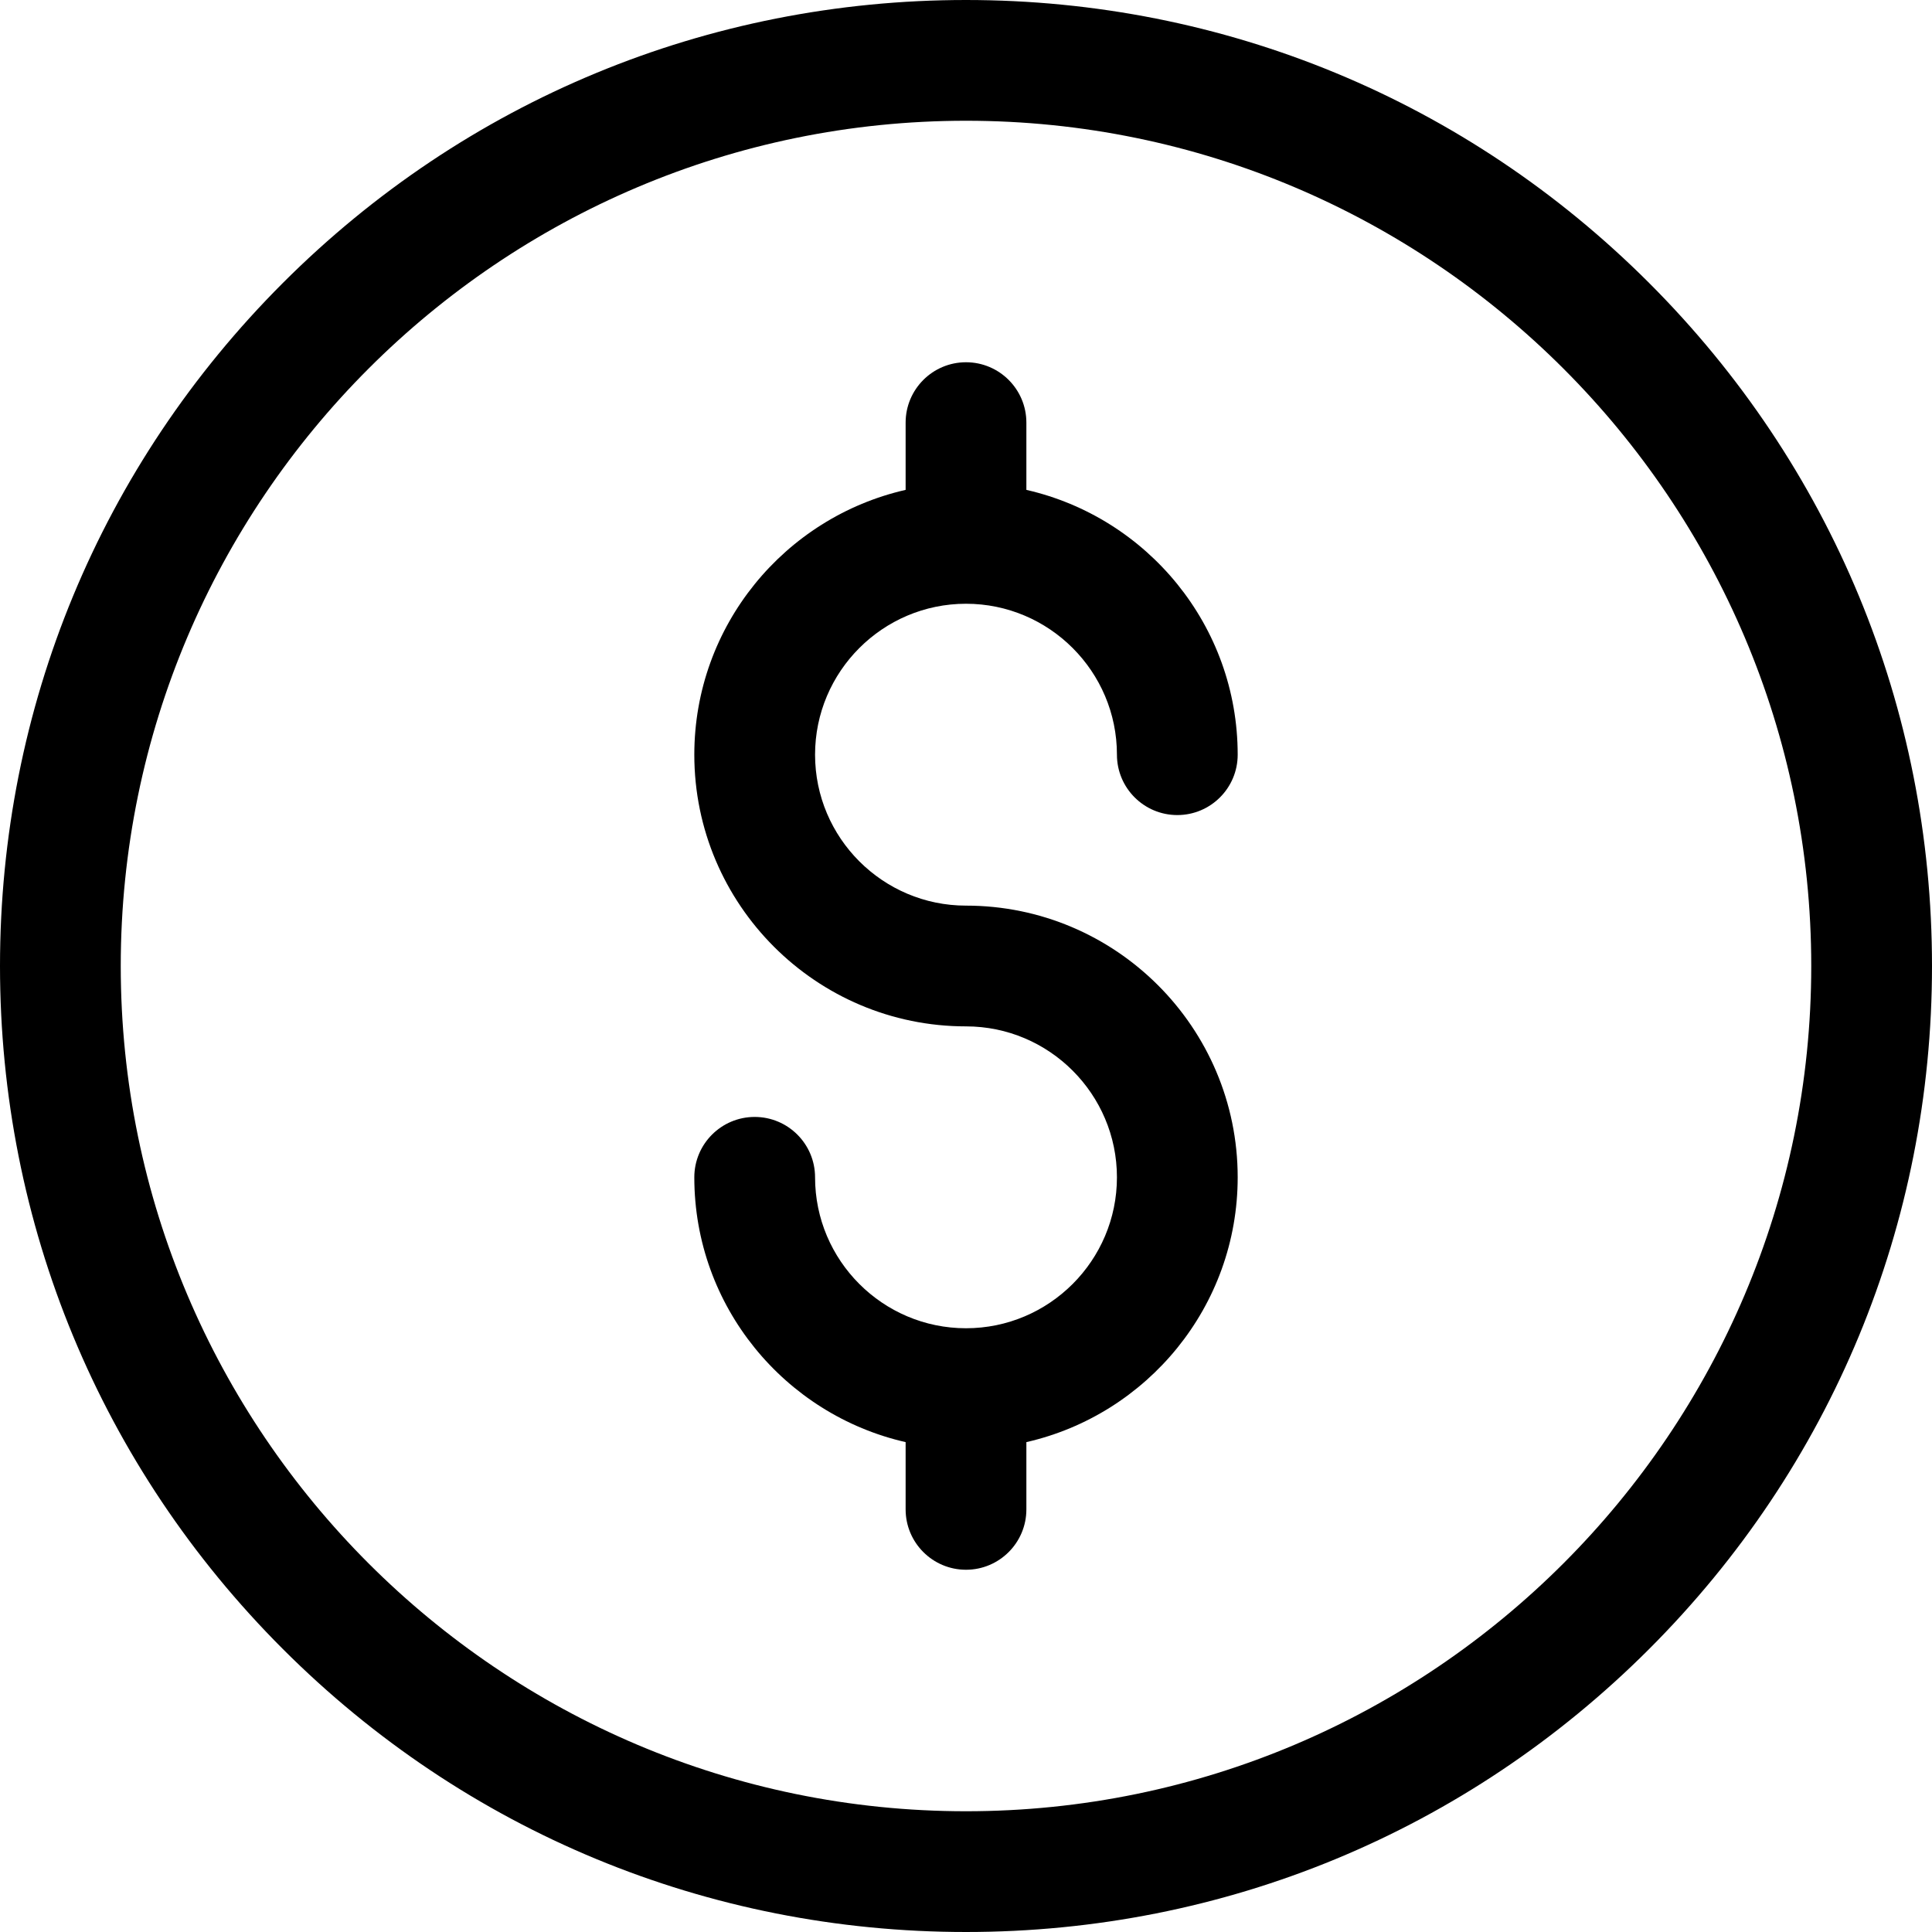
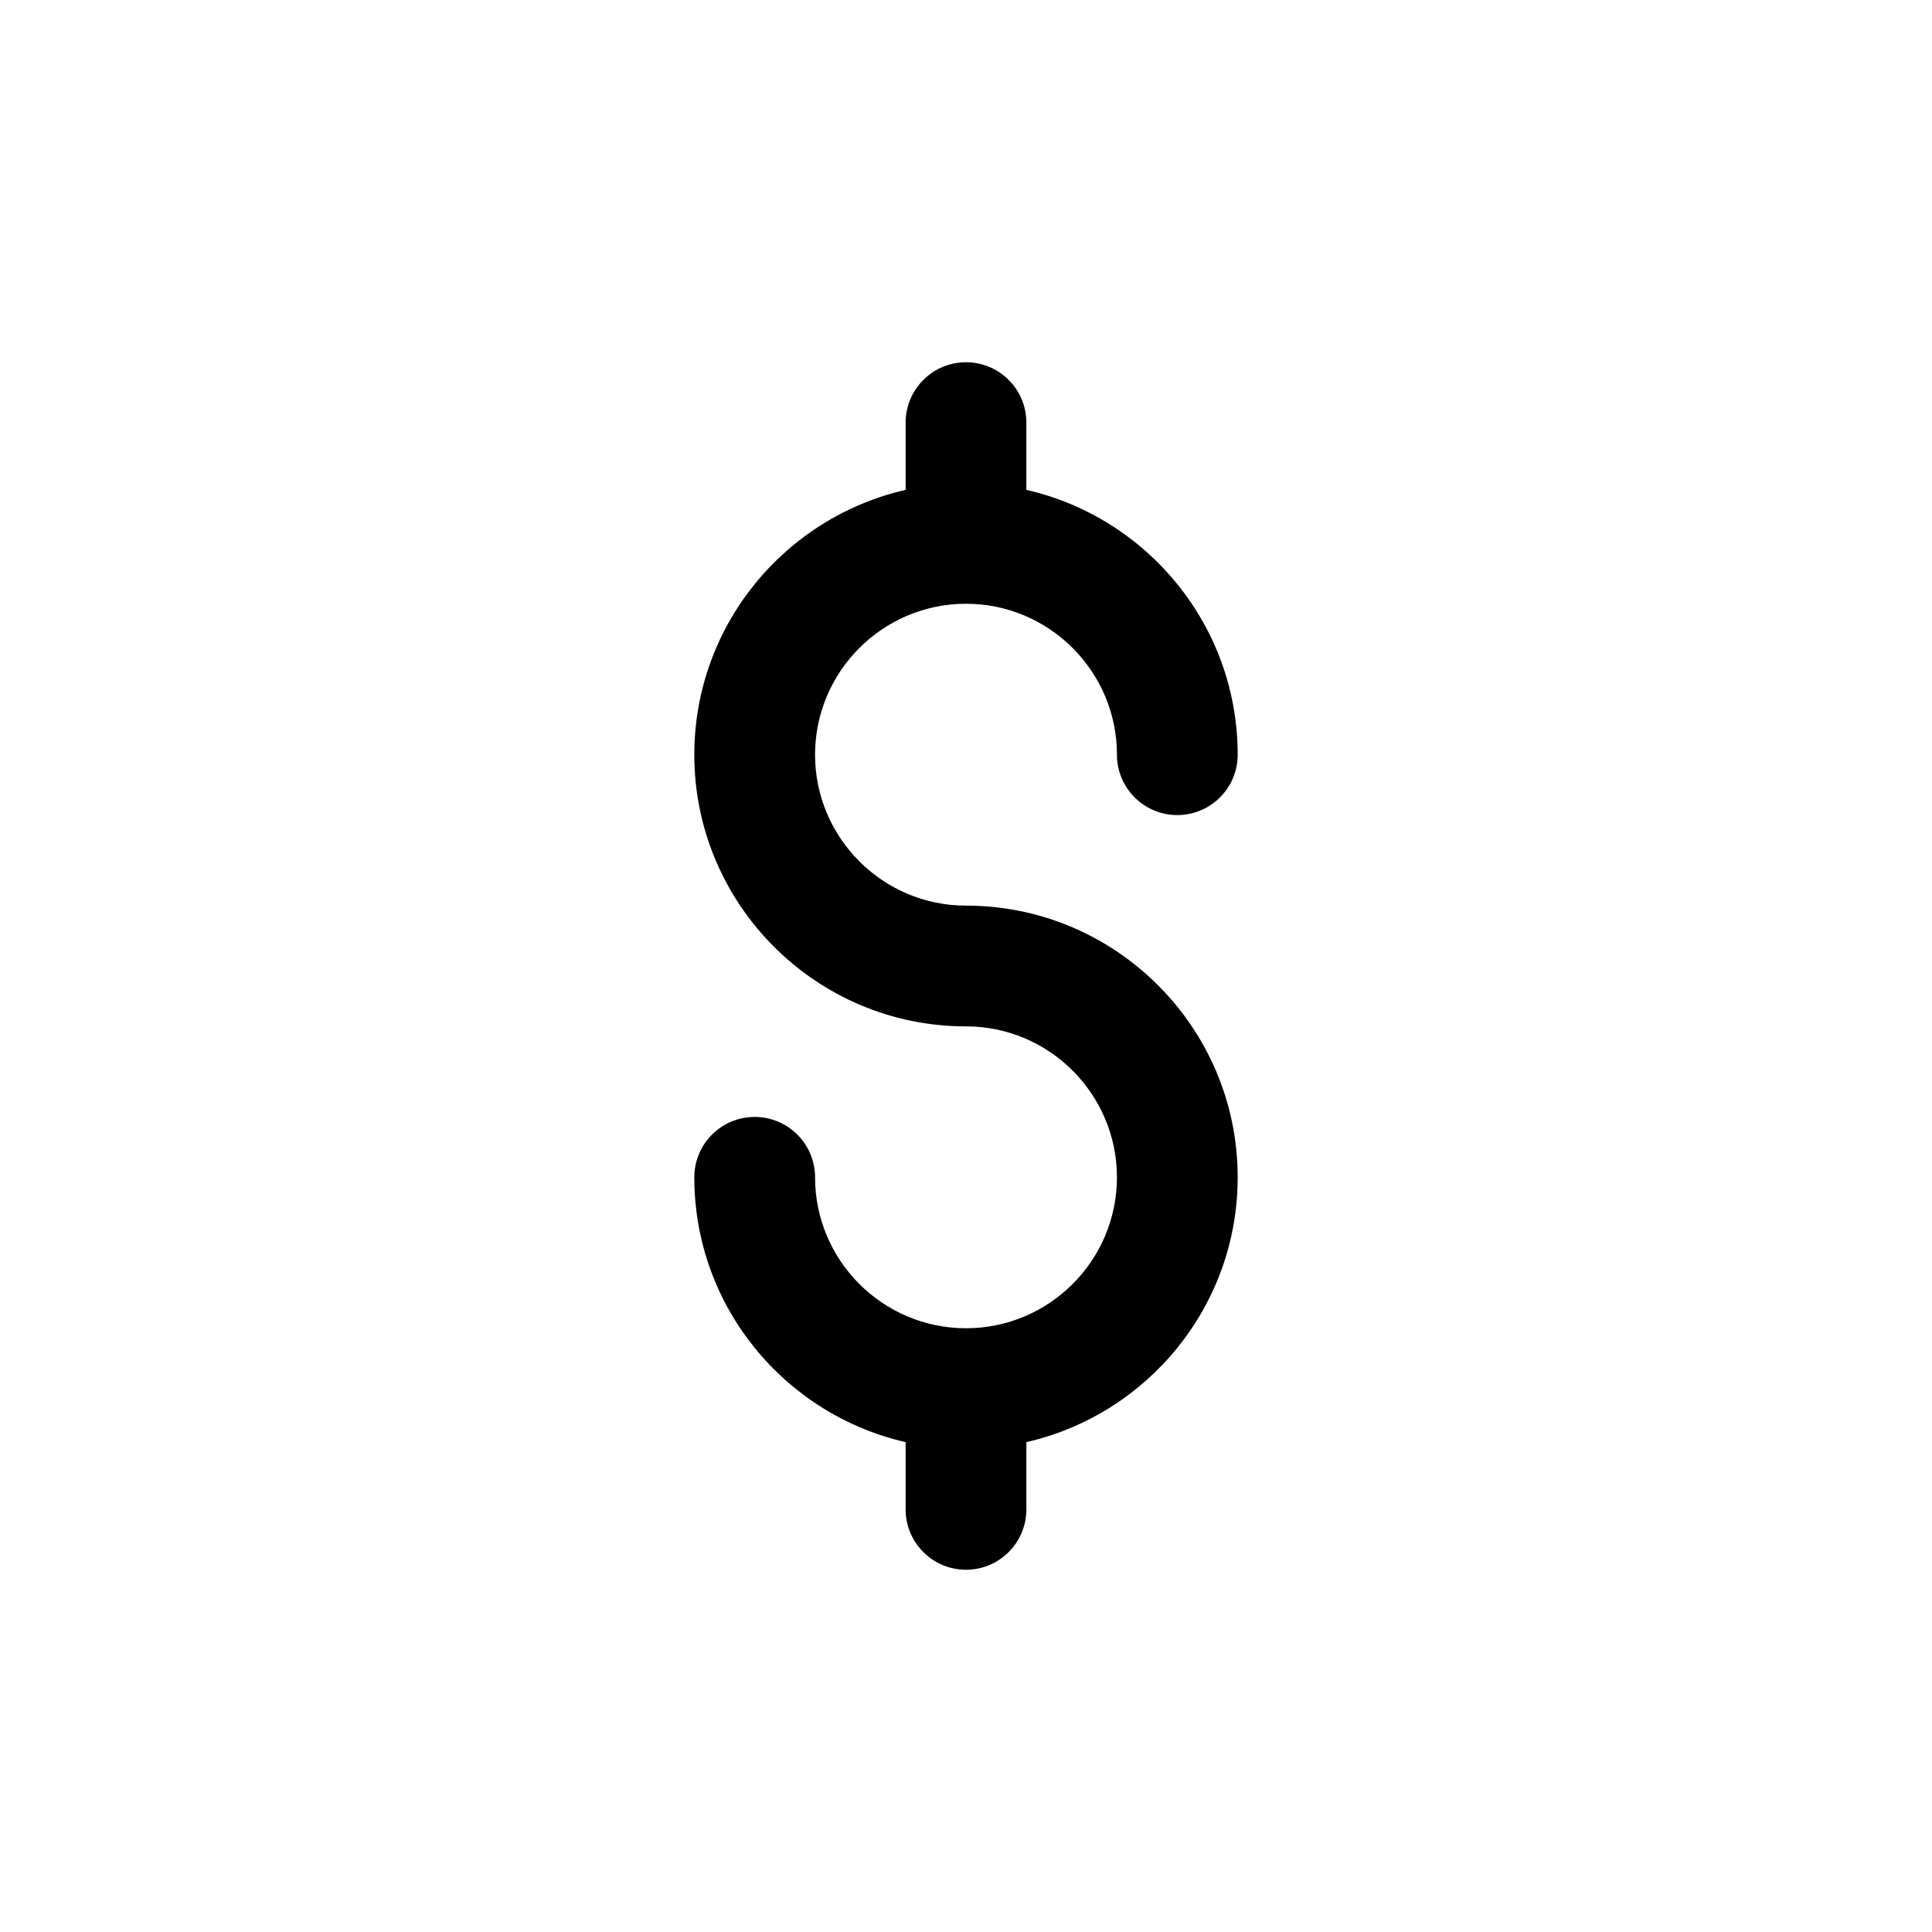
<svg xmlns="http://www.w3.org/2000/svg" fill="none" viewBox="0 0 16 16" height="16" width="16">
  <g clip-path="url(#clip0_557_2162)">
-     <path fill="black" d="M8 16C5.863 16 3.854 15.168 2.343 13.657C0.832 12.146 0 10.137 0 8C0 5.863 0.832 3.854 2.343 2.343C3.854 0.832 5.863 0 8 0C10.137 0 12.146 0.832 13.657 2.343C15.168 3.854 16 5.863 16 8C16 10.137 15.168 12.146 13.657 13.657C12.146 15.168 10.137 16 8 16ZM8 1C4.14 1 1 4.14 1 8C1 11.86 4.14 15 8 15C11.86 15 15 11.86 15 8C15 4.14 11.86 1 8 1Z" />
    <path fill="black" d="M8 7.5C7.311 7.5 6.75 6.939 6.75 6.25C6.75 5.561 7.311 5 8 5C8.689 5 9.25 5.561 9.25 6.25C9.25 6.526 9.474 6.75 9.75 6.75C10.026 6.75 10.25 6.526 10.25 6.25C10.25 5.181 9.501 4.285 8.5 4.057V3.5C8.5 3.224 8.276 3 8 3C7.724 3 7.5 3.224 7.5 3.5V4.057C6.499 4.285 5.75 5.181 5.75 6.25C5.75 7.491 6.759 8.5 8 8.5C8.689 8.5 9.25 9.061 9.25 9.75C9.25 10.439 8.689 11 8 11C7.311 11 6.75 10.439 6.75 9.75C6.75 9.474 6.526 9.25 6.25 9.25C5.974 9.25 5.75 9.474 5.75 9.75C5.75 10.819 6.499 11.715 7.5 11.943V12.5C7.5 12.776 7.724 13 8 13C8.276 13 8.5 12.776 8.5 12.5V11.943C9.501 11.715 10.25 10.819 10.25 9.75C10.25 8.509 9.241 7.5 8 7.5Z" />
  </g>
  <defs>
    <clipPath id="clip0_557_2162">
      <rect fill="white" height="16" width="16" />
    </clipPath>
  </defs>
</svg>